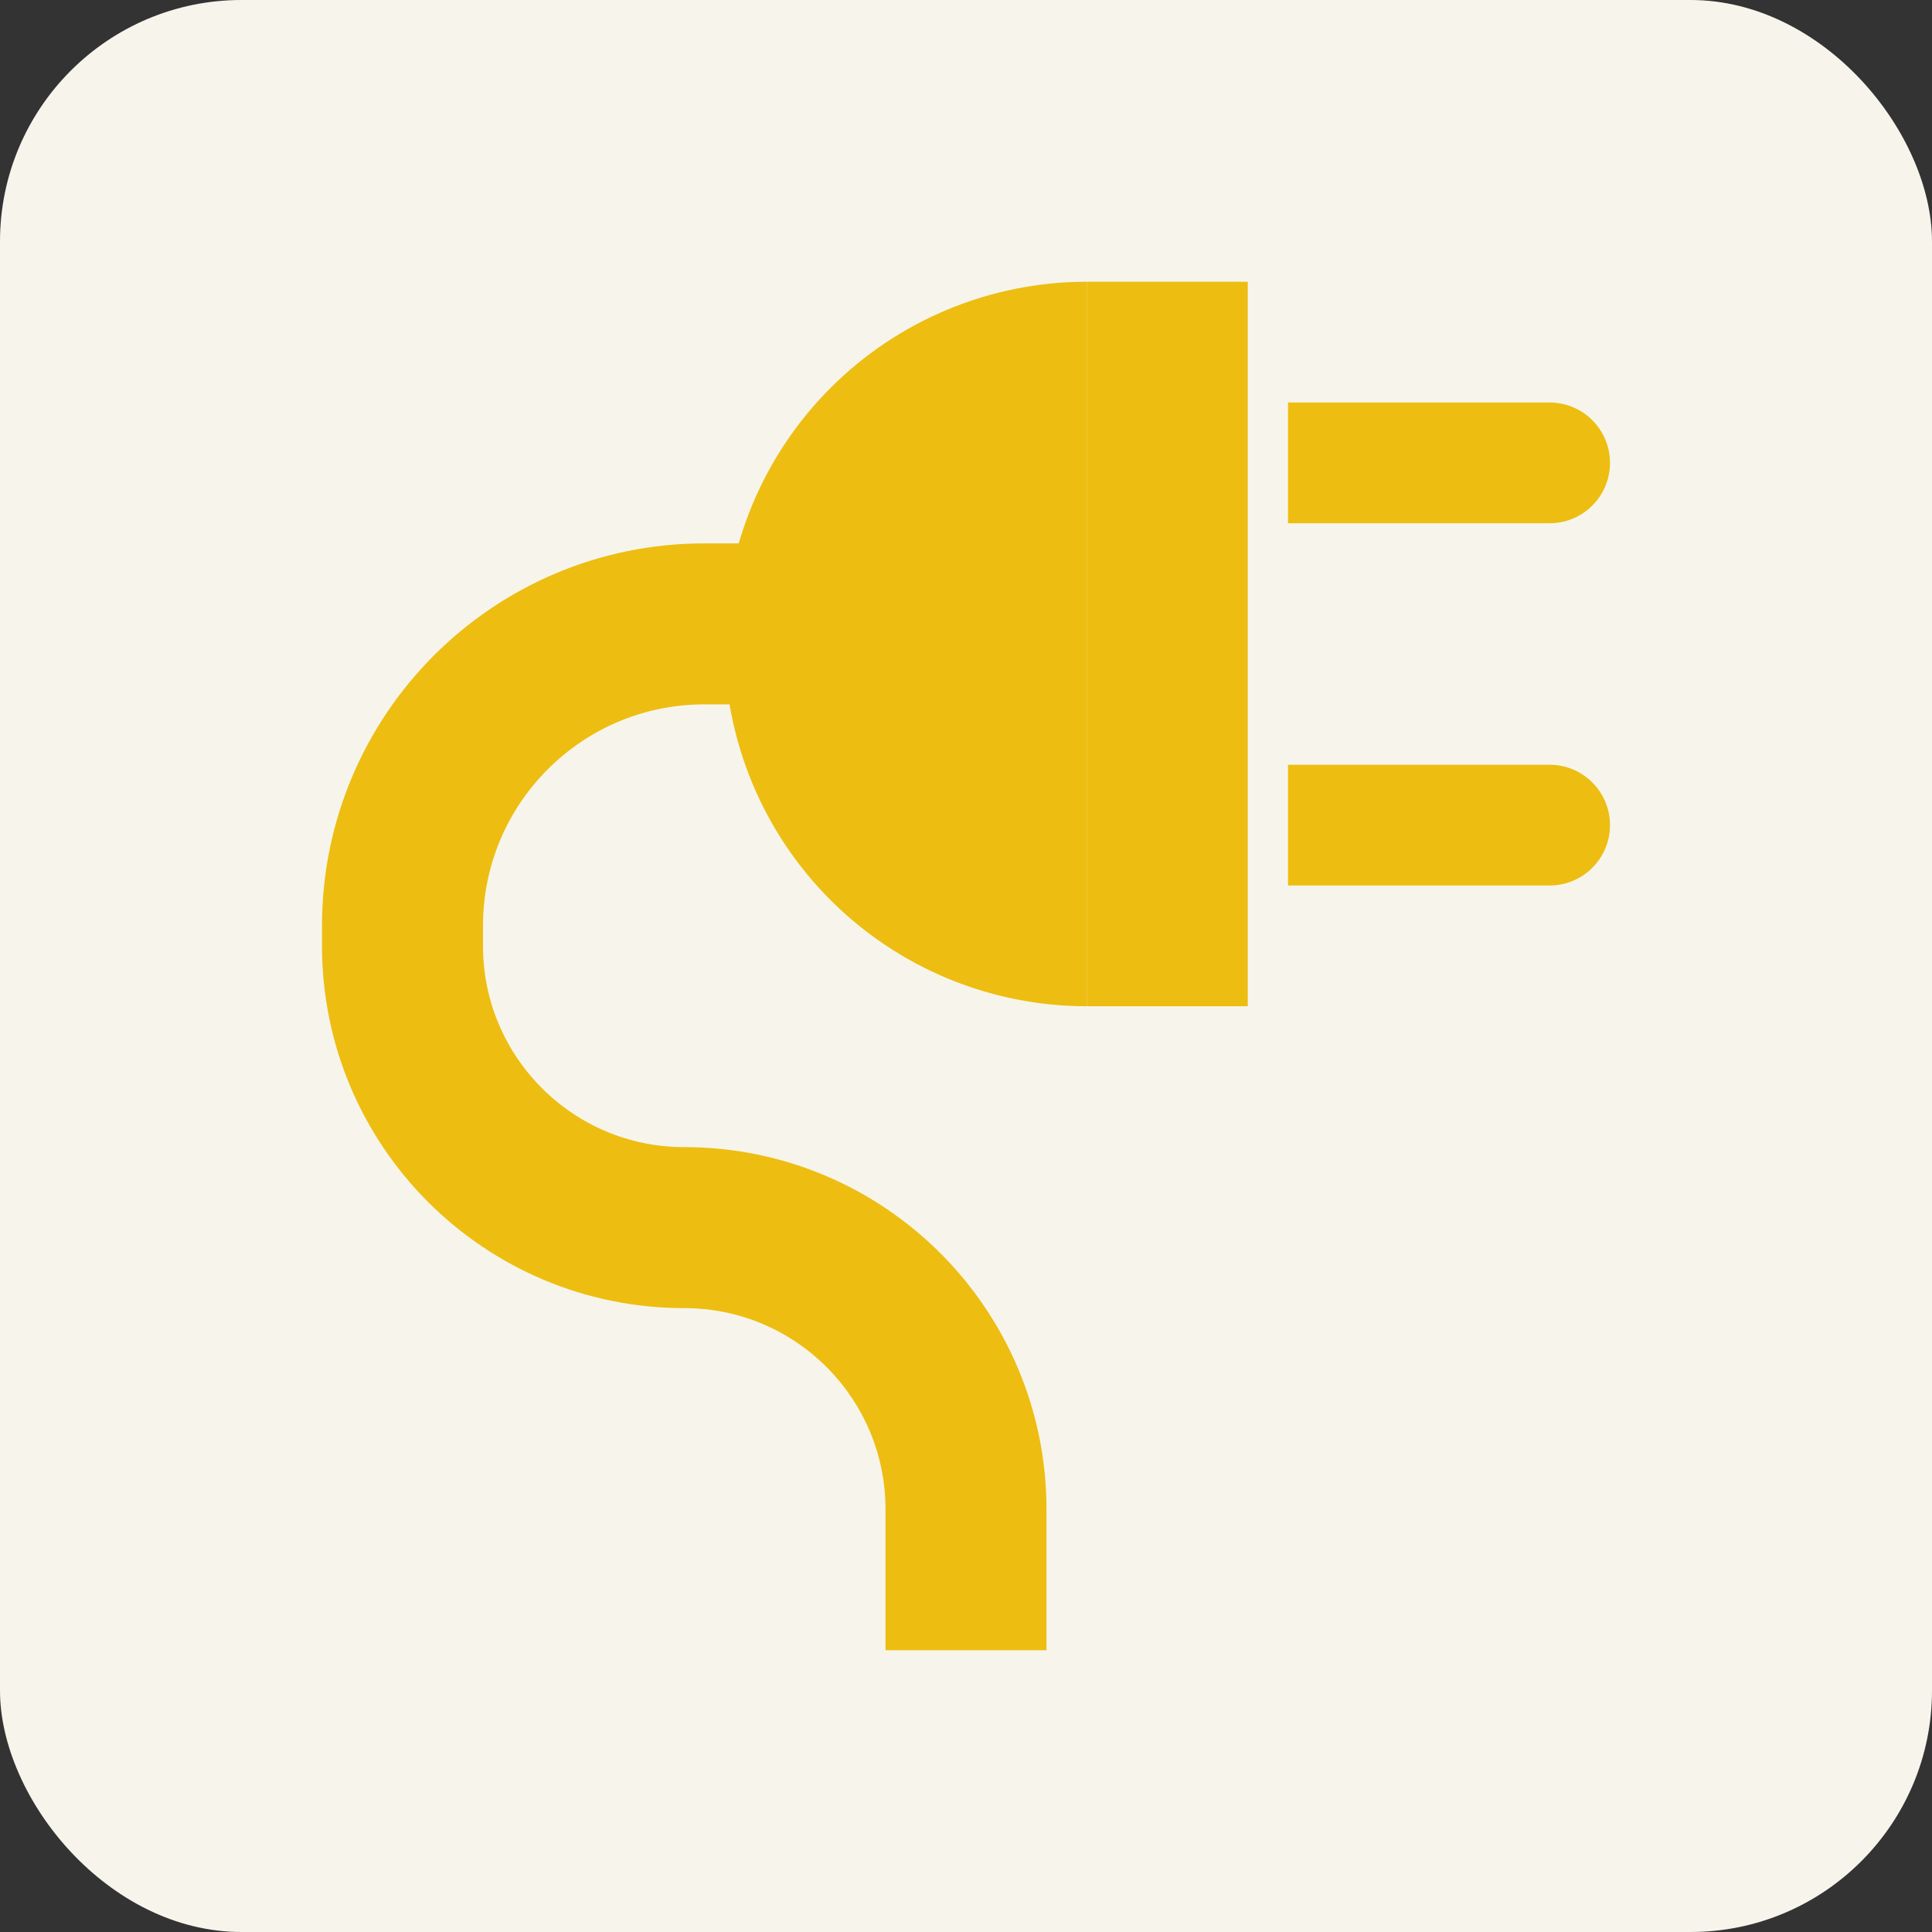
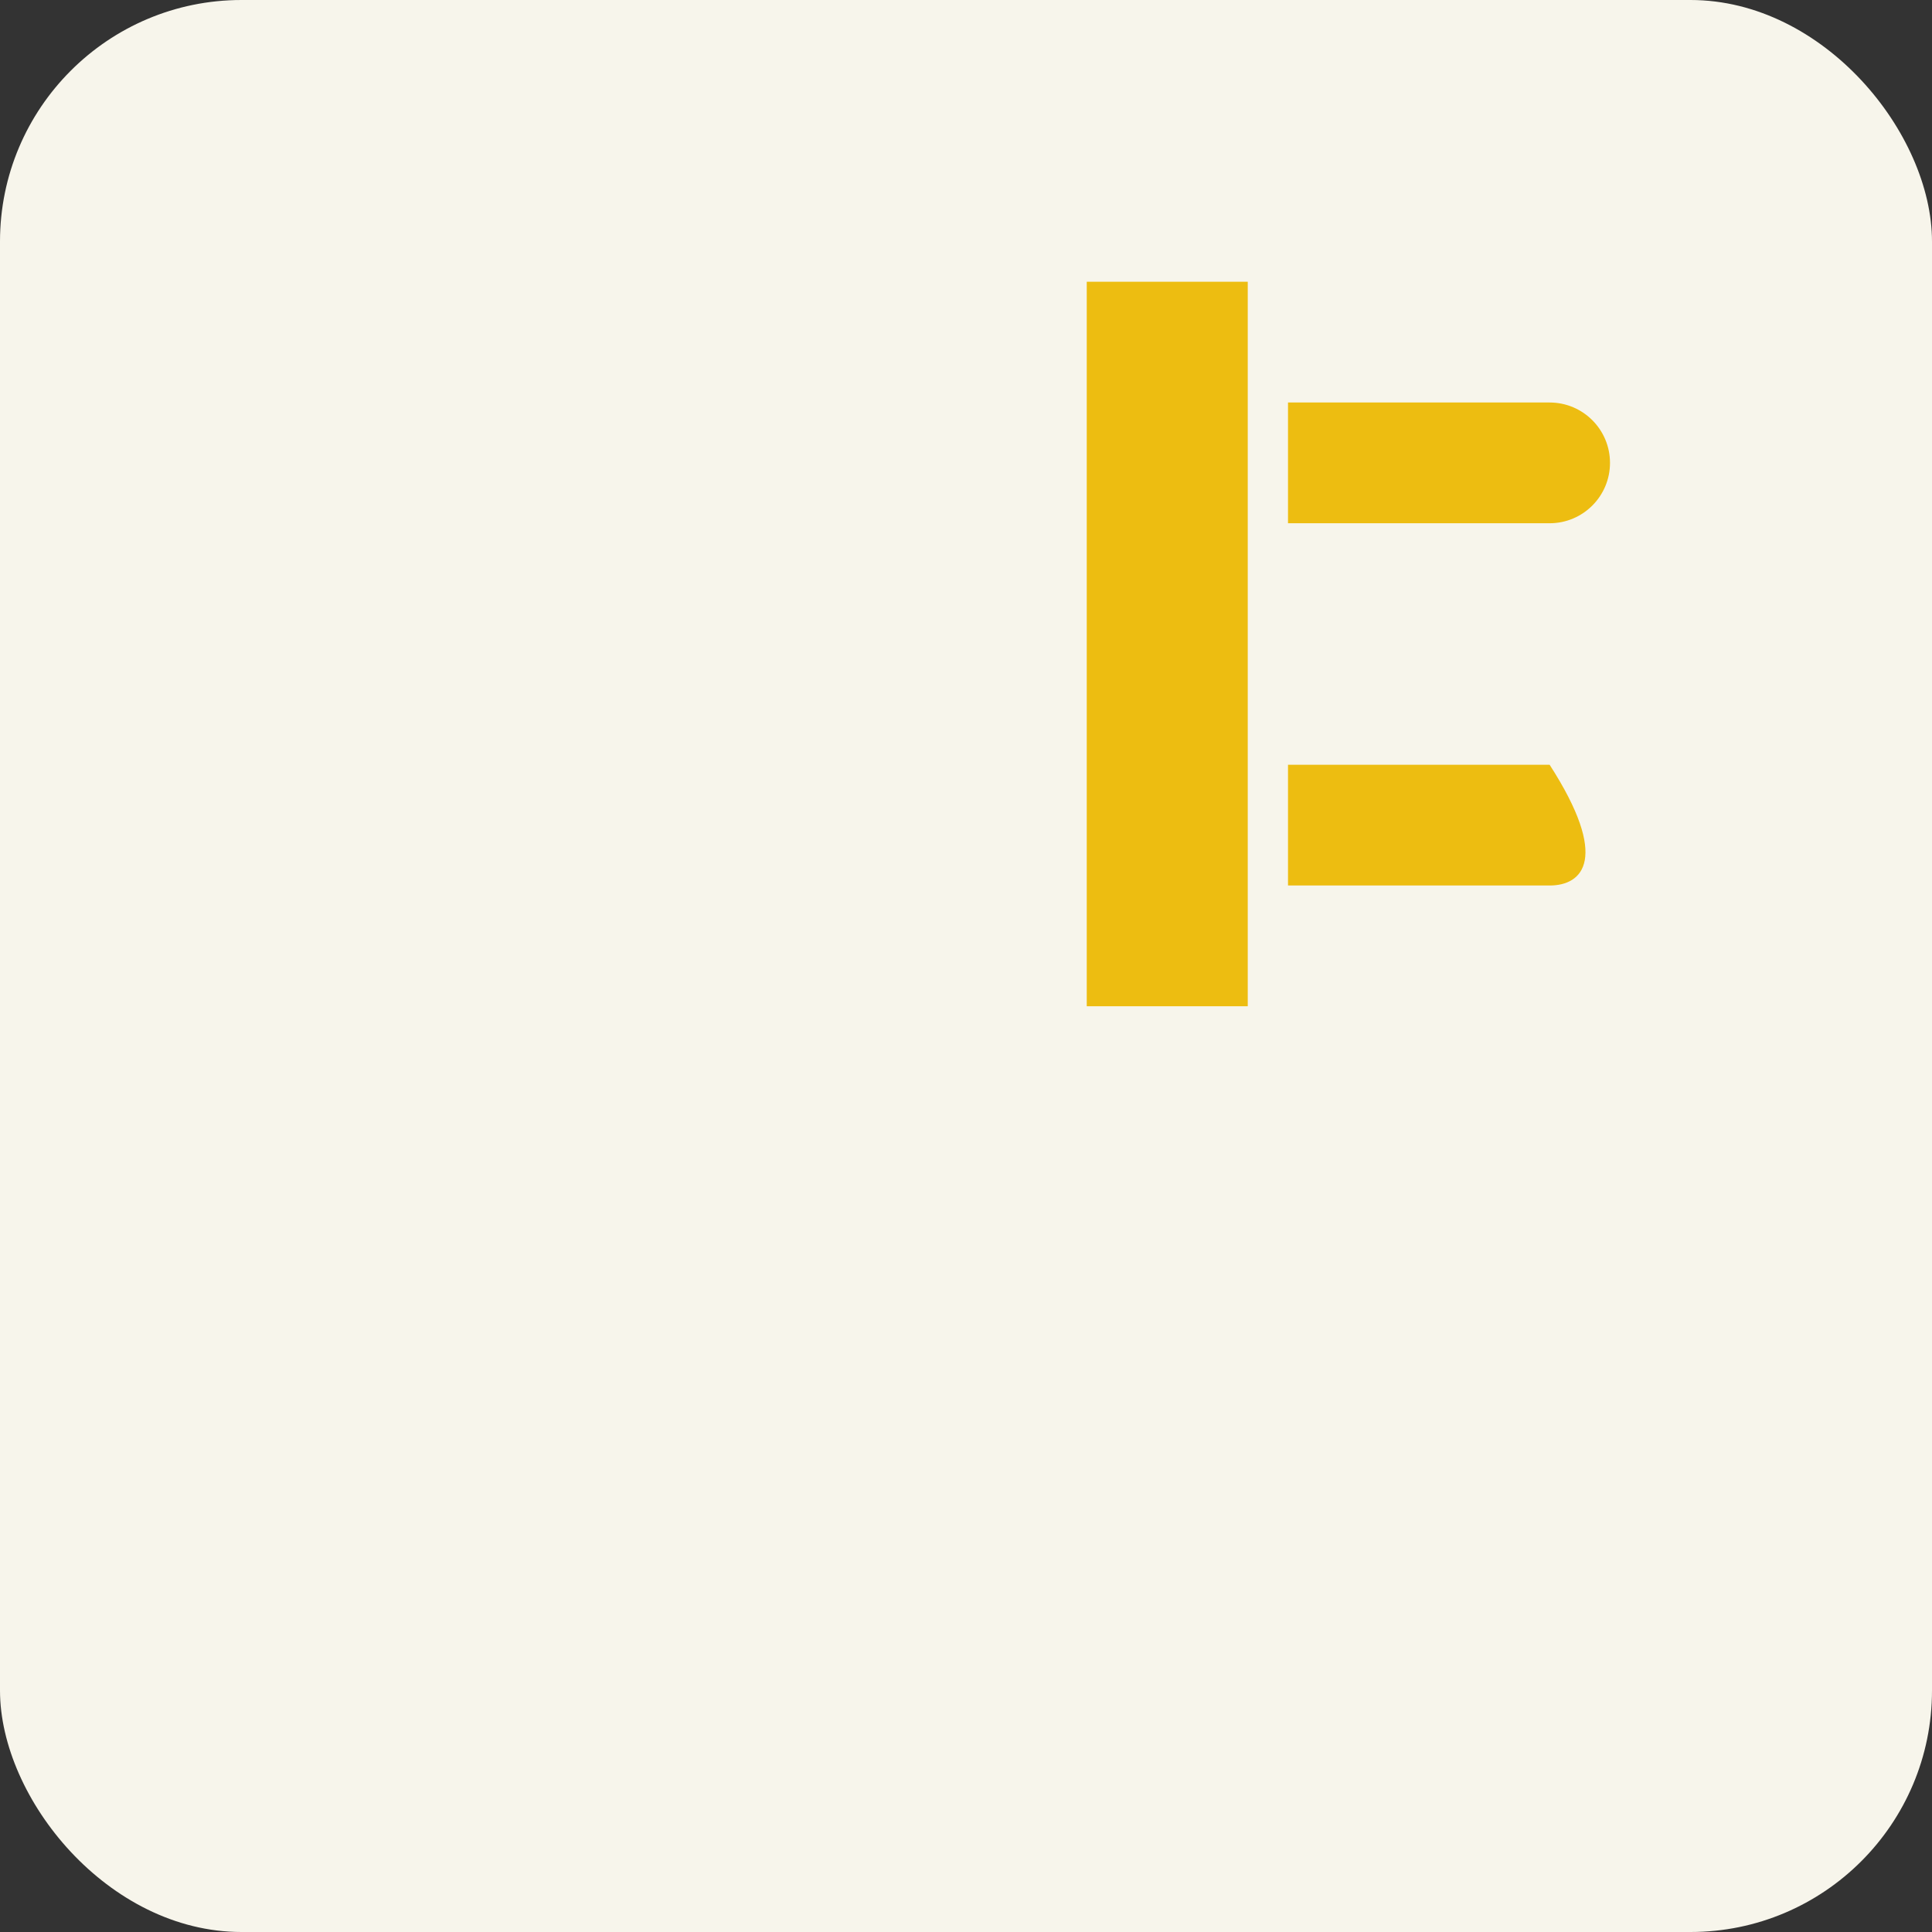
<svg xmlns="http://www.w3.org/2000/svg" width="48" height="48" viewBox="0 0 48 48" fill="none">
  <rect x="0" y="0" width="48" height="48" fill="#333333" stroke="none" />
  <rect width="48" height="48" rx="6" fill="#F7F5EB" />
-   <path d="M27 25C24.613 25 22.324 24.052 20.636 22.364C18.948 20.676 18 18.387 18 16C18 13.613 18.948 11.324 20.636 9.636C22.324 7.948 24.613 7 27 7L27 16L27 25Z" fill="#EDBD11" />
-   <path d="M32 19L38.5 19C39.328 19 40 19.672 40 20.5C40 21.328 39.328 22 38.5 22L32 22L32 19Z" fill="#EDBD11" />
+   <path d="M32 19L38.5 19C40 21.328 39.328 22 38.5 22L32 22L32 19Z" fill="#EDBD11" />
  <path d="M32 10L38.5 10C39.328 10 40 10.672 40 11.5C40 12.328 39.328 13 38.5 13L32 13L32 10Z" fill="#EDBD11" />
-   <path d="M18.5 15.5H17.5C13.358 15.5 10 18.858 10 23V23.5C10 27.366 13.134 30.5 17 30.5V30.5C20.866 30.5 24 33.634 24 37.5V41" stroke="#EDBD11" stroke-width="4" />
  <rect x="27" y="7" width="4" height="18" fill="#EDBD11" />
</svg>